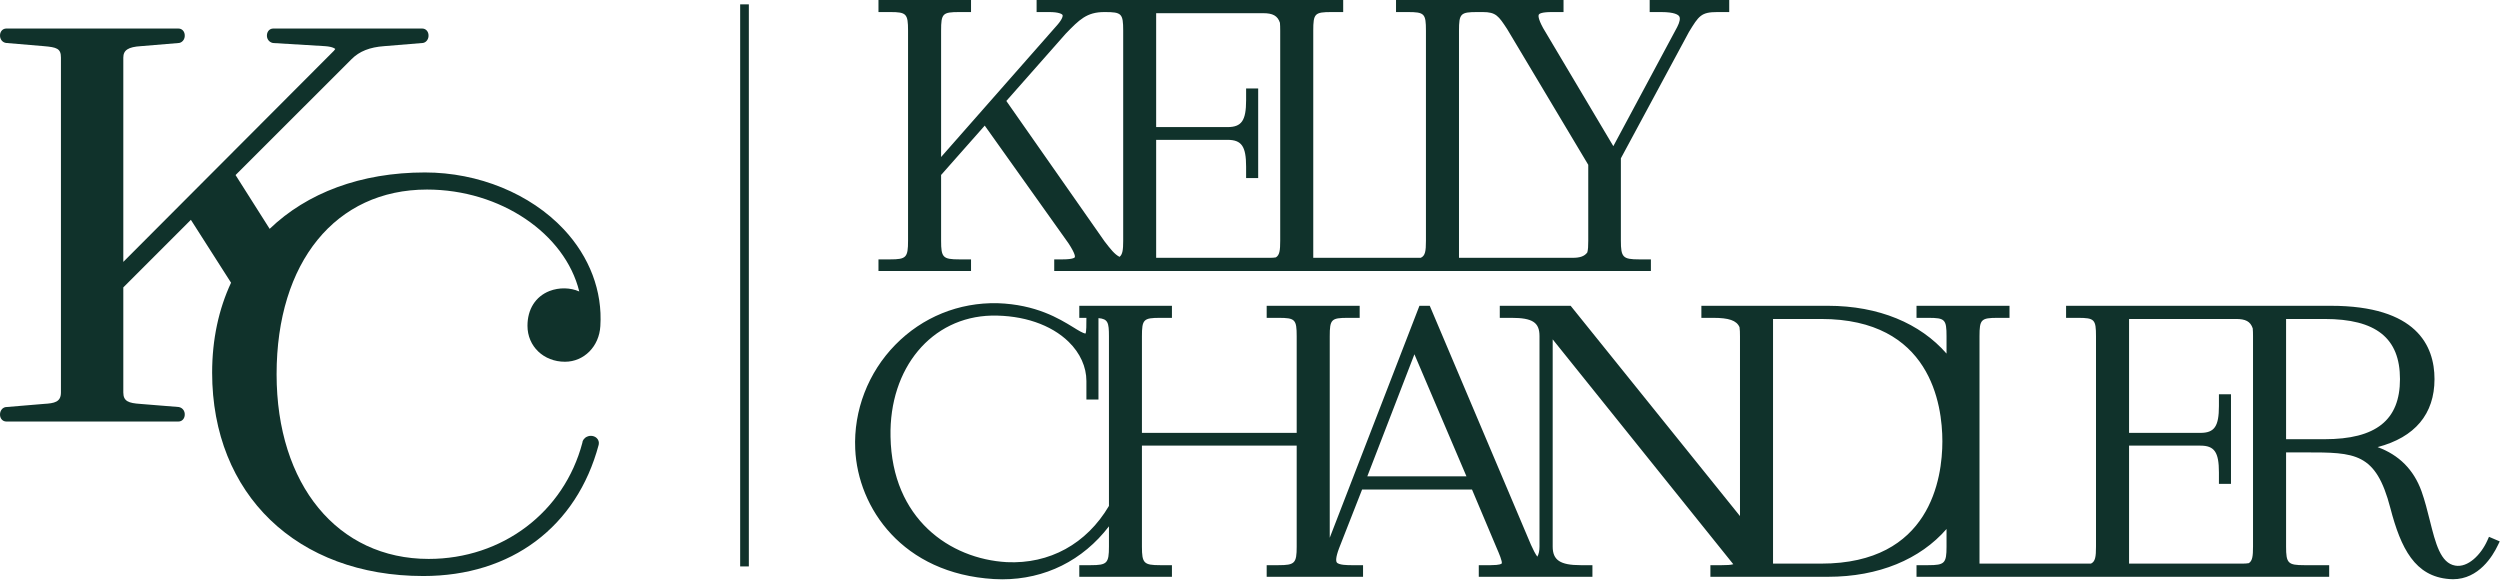
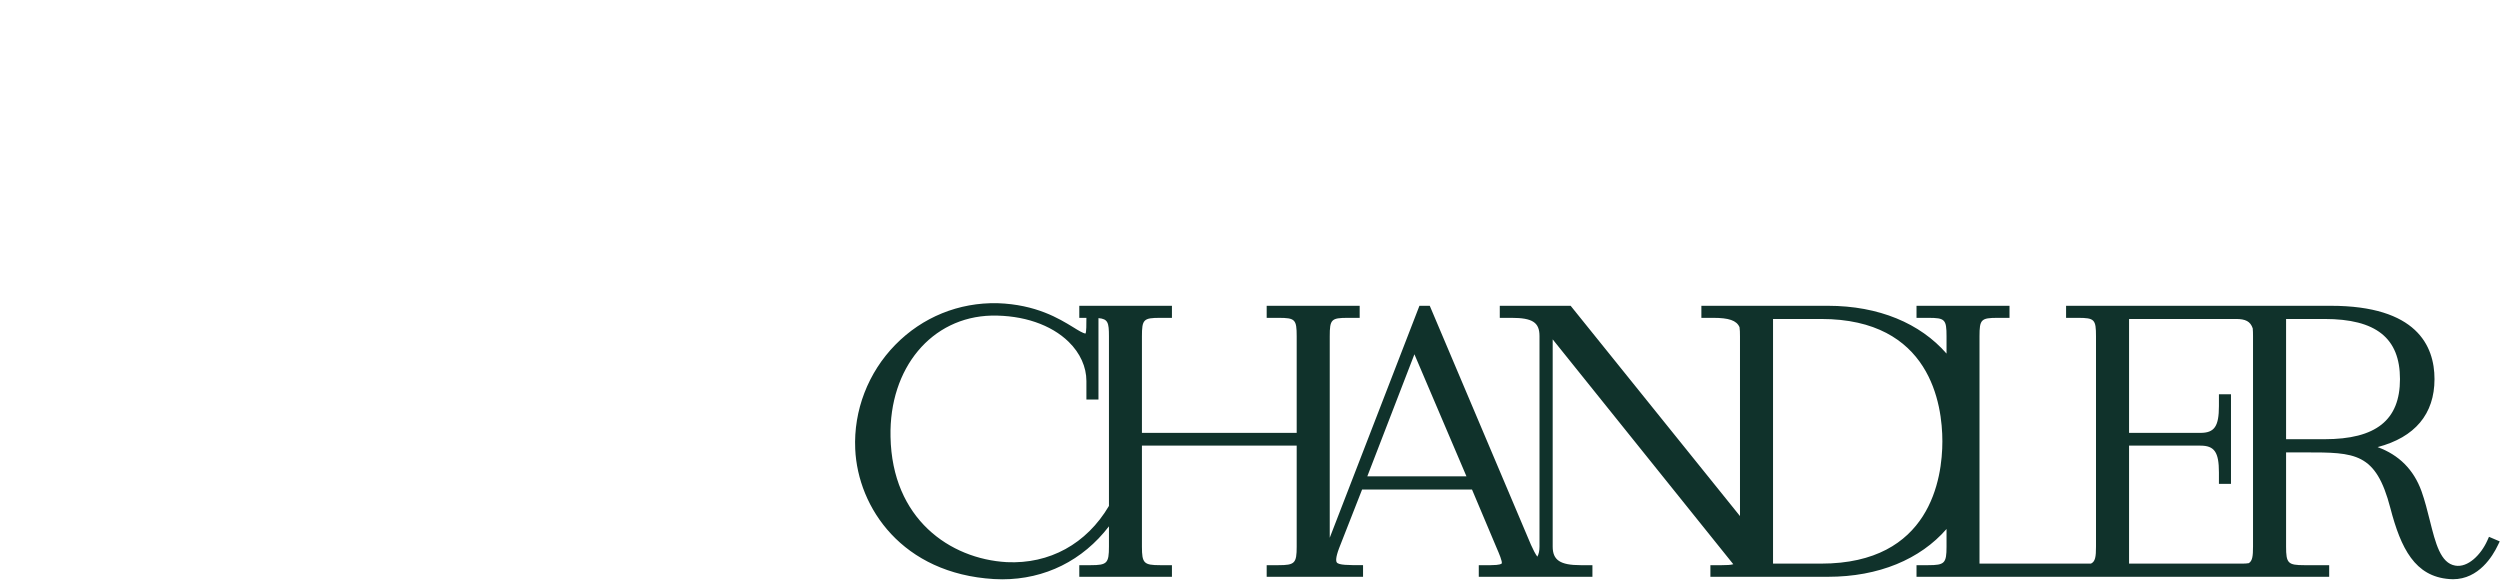
<svg xmlns="http://www.w3.org/2000/svg" width="100%" height="100%" viewBox="0 0 1326 308" version="1.1" xml:space="preserve" style="fill-rule:evenodd;clip-rule:evenodd;stroke-linejoin:round;stroke-miterlimit:2;">
  <g transform="matrix(4.167,0,0,4.167,0.001,-1.092)">
-     <path d="M295.876,56.167L290.985,56.167L290.985,40.863L295.876,40.863C302.435,40.863 305.483,43.292 305.483,48.516C305.483,53.738 302.435,56.167 295.876,56.167ZM286.777,69.838C286.777,71.064 286.7,71.659 286.236,71.946L286.226,71.946C286.004,71.98 285.762,72.002 285.475,72.002L270.998,72.002L270.998,56.985L280.086,56.985C281.863,56.985 282.438,57.813 282.438,60.397L282.438,61.855L283.973,61.855L283.973,50.447L282.438,50.447L282.438,51.949C282.438,54.533 281.863,55.361 280.086,55.361L270.998,55.361L270.998,40.863L284.613,40.863C285.806,40.863 286.446,41.161 286.744,42.067L286.744,42.089C286.767,42.354 286.777,42.663 286.777,43.027L286.777,69.838ZM231.81,72.002L225.682,72.002L225.682,40.863L231.81,40.863C245.735,40.863 247.236,51.751 247.236,56.433C247.236,61.114 245.735,72.002 231.81,72.002ZM174.038,60.894L180.034,45.357L186.659,60.894L174.038,60.894ZM141.154,64.659C138.306,69.495 133.58,72.079 128.136,71.815C120.915,71.405 113.539,66.316 113.351,55.848C113.163,47.102 118.574,40.62 126.204,40.433C130.212,40.366 133.79,41.581 136.031,43.778C137.489,45.203 138.284,46.97 138.284,48.758L138.284,51.121L139.819,51.121L139.819,40.753C141.023,40.863 141.154,41.315 141.154,43.071L141.154,64.659ZM316.812,68.59L316.591,69.087C315.785,70.875 314.128,72.543 312.517,72.256C310.639,71.936 310.01,69.418 309.281,66.503C308.972,65.277 308.662,64.019 308.221,62.781C307.228,60.043 305.361,58.166 302.634,57.172C307.382,55.925 309.877,52.965 309.877,48.516C309.877,44.265 307.592,39.185 296.682,39.185L262.982,39.185L262.982,40.72L264.484,40.72C266.604,40.72 266.791,40.918 266.791,43.071L266.791,69.838C266.791,71.141 266.703,71.736 266.151,72.002L251.962,72.002L251.962,43.071C251.962,40.918 252.16,40.72 254.28,40.72L255.782,40.72L255.782,39.185L243.945,39.185L243.945,40.72L245.447,40.72C247.568,40.72 247.766,40.918 247.766,43.071L247.766,45.269C244.42,41.427 239.153,39.185 232.671,39.185L216.561,39.185L216.561,40.72L218.073,40.72C220.039,40.72 221.044,41.04 221.419,41.912C221.464,42.21 221.475,42.597 221.475,43.071L221.475,65.951L199.921,39.185L190.9,39.185L190.9,40.72L192.412,40.72C195.063,40.72 195.956,41.305 195.956,43.027L195.956,69.838C195.956,70.367 195.868,70.787 195.681,71.118C195.415,70.754 195.161,70.257 194.874,69.616L181.988,39.185L180.674,39.185L169.257,68.711L169.257,43.071C169.257,40.918 169.444,40.72 171.565,40.72L173.067,40.72L173.067,39.185L161.23,39.185L161.23,40.72L162.742,40.72C164.851,40.72 165.05,40.918 165.05,43.071L165.05,55.361L145.351,55.361L145.351,43.071C145.351,40.918 145.55,40.72 147.67,40.72L149.171,40.72L149.171,39.185L137.378,39.185L137.378,40.72L138.284,40.72C138.284,41.636 138.284,42.453 138.174,42.719C137.842,42.686 137.257,42.32 136.583,41.902C134.828,40.83 131.891,39.02 126.977,38.854C122.052,38.743 117.414,40.62 113.958,44.153C110.502,47.676 108.636,52.513 108.857,57.415C109.189,64.902 114.853,73.272 126.502,73.967C126.856,73.989 127.209,74 127.563,74C133.017,74 137.82,71.605 141.154,67.254L141.154,69.838C141.154,71.958 140.912,72.2 138.836,72.2L137.378,72.2L137.378,73.68L149.171,73.68L149.171,72.2L147.67,72.2C145.594,72.2 145.351,71.958 145.351,69.838L145.351,56.985L165.05,56.985L165.05,69.838C165.05,71.958 164.807,72.2 162.742,72.2L161.23,72.2L161.23,73.68L173.497,73.68L173.497,72.2L171.995,72.2C171.598,72.2 170.395,72.2 170.152,71.848C170.041,71.682 169.996,71.24 170.449,70.036L173.375,62.572L187.365,62.572L190.524,70.059C190.767,70.621 191.275,71.781 191.143,71.991C191.12,72.013 190.966,72.2 189.74,72.2L188.227,72.2L188.227,73.68L202.693,73.68L202.693,72.2L201.191,72.2C198.596,72.2 197.635,71.561 197.635,69.838L197.635,43.458L220.624,72.079C220.282,72.179 219.819,72.2 219.167,72.2L217.709,72.2L217.709,73.68L232.671,73.68C239.153,73.68 244.42,71.439 247.766,67.596L247.766,69.838C247.766,71.958 247.523,72.2 245.447,72.2L243.945,72.2L243.945,73.68L296.472,73.68L296.472,72.2L293.292,72.2C291.228,72.2 290.985,71.958 290.985,69.838L290.985,57.846L293.436,57.846C299.785,57.846 302.413,57.846 304.257,64.924C305.604,70.103 307.403,73.636 311.754,73.967C311.92,73.979 312.074,73.989 312.23,73.989C315.52,73.989 317.298,71.019 317.927,69.694L318.181,69.175L316.812,68.59Z" style="fill:rgb(16,50,43);fill-rule:nonzero;" />
+     <path d="M295.876,56.167L290.985,56.167L290.985,40.863L295.876,40.863C302.435,40.863 305.483,43.292 305.483,48.516C305.483,53.738 302.435,56.167 295.876,56.167ZM286.777,69.838C286.777,71.064 286.7,71.659 286.236,71.946L286.226,71.946C286.004,71.98 285.762,72.002 285.475,72.002L270.998,72.002L270.998,56.985L280.086,56.985C281.863,56.985 282.438,57.813 282.438,60.397L282.438,61.855L283.973,61.855L283.973,50.447L282.438,50.447L282.438,51.949C282.438,54.533 281.863,55.361 280.086,55.361L270.998,55.361L270.998,40.863L284.613,40.863C285.806,40.863 286.446,41.161 286.744,42.067L286.744,42.089C286.767,42.354 286.777,42.663 286.777,43.027L286.777,69.838ZM231.81,72.002L225.682,72.002L225.682,40.863L231.81,40.863C245.735,40.863 247.236,51.751 247.236,56.433C247.236,61.114 245.735,72.002 231.81,72.002ZM174.038,60.894L180.034,45.357L186.659,60.894L174.038,60.894ZM141.154,64.659C138.306,69.495 133.58,72.079 128.136,71.815C120.915,71.405 113.539,66.316 113.351,55.848C113.163,47.102 118.574,40.62 126.204,40.433C130.212,40.366 133.79,41.581 136.031,43.778C137.489,45.203 138.284,46.97 138.284,48.758L138.284,51.121L139.819,51.121L139.819,40.753C141.023,40.863 141.154,41.315 141.154,43.071L141.154,64.659ZM316.812,68.59L316.591,69.087C315.785,70.875 314.128,72.543 312.517,72.256C310.639,71.936 310.01,69.418 309.281,66.503C308.972,65.277 308.662,64.019 308.221,62.781C307.228,60.043 305.361,58.166 302.634,57.172C307.382,55.925 309.877,52.965 309.877,48.516C309.877,44.265 307.592,39.185 296.682,39.185L262.982,39.185L262.982,40.72L264.484,40.72C266.604,40.72 266.791,40.918 266.791,43.071L266.791,69.838C266.791,71.141 266.703,71.736 266.151,72.002L251.962,72.002L251.962,43.071C251.962,40.918 252.16,40.72 254.28,40.72L255.782,40.72L255.782,39.185L243.945,39.185L243.945,40.72L245.447,40.72C247.568,40.72 247.766,40.918 247.766,43.071L247.766,45.269C244.42,41.427 239.153,39.185 232.671,39.185L216.561,39.185L216.561,40.72L218.073,40.72C220.039,40.72 221.044,41.04 221.419,41.912C221.464,42.21 221.475,42.597 221.475,43.071L221.475,65.951L199.921,39.185L190.9,39.185L190.9,40.72L192.412,40.72C195.063,40.72 195.956,41.305 195.956,43.027L195.956,69.838C195.956,70.367 195.868,70.787 195.681,71.118C195.415,70.754 195.161,70.257 194.874,69.616L181.988,39.185L180.674,39.185L169.257,68.711L169.257,43.071C169.257,40.918 169.444,40.72 171.565,40.72L173.067,40.72L173.067,39.185L161.23,39.185L161.23,40.72L162.742,40.72C164.851,40.72 165.05,40.918 165.05,43.071L165.05,55.361L145.351,55.361L145.351,43.071C145.351,40.918 145.55,40.72 147.67,40.72L149.171,40.72L149.171,39.185L137.378,39.185L137.378,40.72L138.284,40.72C138.284,41.636 138.284,42.453 138.174,42.719C137.842,42.686 137.257,42.32 136.583,41.902C134.828,40.83 131.891,39.02 126.977,38.854C122.052,38.743 117.414,40.62 113.958,44.153C110.502,47.676 108.636,52.513 108.857,57.415C109.189,64.902 114.853,73.272 126.502,73.967C126.856,73.989 127.209,74 127.563,74C133.017,74 137.82,71.605 141.154,67.254L141.154,69.838C141.154,71.958 140.912,72.2 138.836,72.2L137.378,72.2L137.378,73.68L149.171,73.68L149.171,72.2L147.67,72.2C145.594,72.2 145.351,71.958 145.351,69.838L145.351,56.985L165.05,56.985L165.05,69.838C165.05,71.958 164.807,72.2 162.742,72.2L161.23,72.2L161.23,73.68L173.497,73.68L173.497,72.2C171.598,72.2 170.395,72.2 170.152,71.848C170.041,71.682 169.996,71.24 170.449,70.036L173.375,62.572L187.365,62.572L190.524,70.059C190.767,70.621 191.275,71.781 191.143,71.991C191.12,72.013 190.966,72.2 189.74,72.2L188.227,72.2L188.227,73.68L202.693,73.68L202.693,72.2L201.191,72.2C198.596,72.2 197.635,71.561 197.635,69.838L197.635,43.458L220.624,72.079C220.282,72.179 219.819,72.2 219.167,72.2L217.709,72.2L217.709,73.68L232.671,73.68C239.153,73.68 244.42,71.439 247.766,67.596L247.766,69.838C247.766,71.958 247.523,72.2 245.447,72.2L243.945,72.2L243.945,73.68L296.472,73.68L296.472,72.2L293.292,72.2C291.228,72.2 290.985,71.958 290.985,69.838L290.985,57.846L293.436,57.846C299.785,57.846 302.413,57.846 304.257,64.924C305.604,70.103 307.403,73.636 311.754,73.967C311.92,73.979 312.074,73.989 312.23,73.989C315.52,73.989 317.298,71.019 317.927,69.694L318.181,69.175L316.812,68.59Z" style="fill:rgb(16,50,43);fill-rule:nonzero;" />
  </g>
  <g transform="matrix(4.167,0,0,4.167,0.001,-1.092)">
-     <path d="M202.162,30.914C202.162,31.577 202.14,32.052 202.041,32.394C201.676,32.891 201.091,33.078 200.186,33.078L185.709,33.078L185.709,4.159C185.709,1.995 185.908,1.797 188.018,1.797L188.736,1.797C190.413,1.797 190.744,2.293 191.838,3.961L202.162,21.241L202.162,30.914ZM162.952,30.914C162.952,32.14 162.874,32.736 162.4,33.023C162.179,33.068 161.925,33.078 161.638,33.078L147.162,33.078L147.162,18.062L156.249,18.062C158.038,18.062 158.612,18.89 158.612,21.474L158.612,22.931L160.148,22.931L160.148,11.525L158.612,11.525L158.612,13.027C158.612,15.611 158.038,16.439 156.249,16.439L147.162,16.439L147.162,1.941L160.787,1.941C161.981,1.941 162.62,2.249 162.919,3.166C162.941,3.442 162.952,3.762 162.952,4.159L162.952,30.914ZM142.966,30.914C142.966,32.052 142.889,32.648 142.502,32.957C141.861,32.626 141.376,31.996 140.592,30.981L128.091,13.114L135.656,4.546C137.378,2.769 138.328,1.797 140.559,1.797L140.647,1.797C142.767,1.797 142.966,1.995 142.966,4.159L142.966,30.914ZM209.98,0.262L209.98,1.797L211.438,1.797C213.16,1.797 213.624,2.15 213.745,2.349C213.9,2.603 213.801,3.088 213.481,3.707L205.354,18.867L196.42,3.839C195.736,2.592 195.813,2.216 195.868,2.116C195.923,2.018 196.199,1.797 197.514,1.797L199.015,1.797L199.015,0.262L177.693,0.262L177.693,1.797L179.194,1.797C181.315,1.797 181.502,1.995 181.502,4.159L181.502,30.914C181.502,32.229 181.414,32.824 180.84,33.078L167.159,33.078L167.159,4.159C167.159,1.995 167.347,1.797 169.467,1.797L170.969,1.797L170.969,0.262L131.945,0.262L131.945,1.797L133.547,1.797C134.75,1.797 135.181,2.039 135.247,2.172C135.303,2.293 135.226,2.691 134.607,3.408L119.788,20.248L119.788,4.159C119.788,1.995 119.977,1.797 122.096,1.797L123.598,1.797L123.598,0.262L111.817,0.262L111.817,1.797L113.318,1.797C115.372,1.797 115.581,2.018 115.581,4.159L115.581,30.914C115.581,33.034 115.35,33.277 113.318,33.277L111.817,33.277L111.817,34.757L123.598,34.757L123.598,33.277L122.096,33.277C120.021,33.277 119.788,33.034 119.788,30.914L119.788,22.533L125.343,16.25L135.998,31.224C136.926,32.637 136.837,32.957 136.804,33.013C136.793,33.034 136.628,33.277 135.258,33.277L134.188,33.277L134.188,34.757L210.135,34.757L210.135,33.277L208.622,33.277C206.579,33.277 206.314,33.013 206.314,30.914L206.314,20.413L214.982,4.325C216.23,2.282 216.527,1.797 218.593,1.797L220.106,1.797L220.106,0.262L209.98,0.262Z" style="fill:rgb(16,50,43);fill-rule:nonzero;" />
-   </g>
+     </g>
  <g transform="matrix(4.167,0,0,4.167,0.001,-1.092)">
-     <path d="M73.732,37.363C71.921,29.998 63.706,24.389 54.353,24.389C42.726,24.389 35.206,33.62 35.206,47.898C35.206,61.965 42.98,71.405 54.563,71.405C63.938,71.405 71.799,65.454 74.129,56.61C74.152,56.289 74.394,55.969 74.77,55.825C75.156,55.659 75.631,55.736 75.929,56.002C76.183,56.223 76.282,56.554 76.205,56.874C73.411,67.342 65.064,73.581 53.889,73.581C37.801,73.581 27.002,63.179 27.002,47.698C27.002,43.458 27.841,39.605 29.409,36.248L24.297,28.242L15.695,36.844L15.695,50.216C15.695,51.342 16.368,51.574 17.859,51.674L22.761,52.071C23.27,52.17 23.568,52.623 23.512,53.131C23.468,53.595 23.137,53.915 22.717,53.915L0.799,53.915C0.38,53.915 0.048,53.595 0.004,53.131C-0.039,52.623 0.247,52.17 0.7,52.082L5.58,51.674C6.927,51.596 7.756,51.441 7.756,50.216L7.756,7.594C7.756,6.435 7.226,6.279 5.58,6.136L0.755,5.728C0.247,5.639 -0.039,5.187 0.004,4.679C0.048,4.215 0.38,3.895 0.799,3.895L22.717,3.895C23.137,3.895 23.468,4.215 23.512,4.679C23.568,5.187 23.27,5.628 22.828,5.728L17.936,6.136C16.324,6.235 15.695,6.644 15.695,7.594L15.695,33.598L42.494,6.733C42.648,6.578 42.671,6.489 42.671,6.489C42.659,6.489 42.439,6.213 41.367,6.136L34.742,5.738C34.223,5.628 33.925,5.187 33.98,4.679C34.025,4.215 34.356,3.895 34.776,3.895L53.746,3.895C54.165,3.895 54.497,4.215 54.541,4.679C54.596,5.187 54.298,5.639 53.856,5.728L48.898,6.136C47.065,6.269 45.751,6.787 44.758,7.781L29.983,22.544L34.323,29.391C39.071,24.83 45.906,22.213 54.088,22.213C60.901,22.213 67.515,24.919 71.766,29.457C75.046,32.957 76.702,37.33 76.415,41.769C76.271,44.353 74.339,46.307 71.91,46.307C69.194,46.307 67.14,44.342 67.14,41.736C67.14,39.627 68.155,38.015 69.933,37.308C71.192,36.822 72.606,36.866 73.732,37.363Z" style="fill:rgb(16,50,43);fill-rule:nonzero;" />
-   </g>
+     </g>
  <g transform="matrix(4.167,0,0,4.167,0.001,-1.092)">
-     <rect x="94.212" y="0.816" width="1.105" height="71.544" style="fill:rgb(16,50,43);fill-rule:nonzero;" />
-   </g>
+     </g>
</svg>